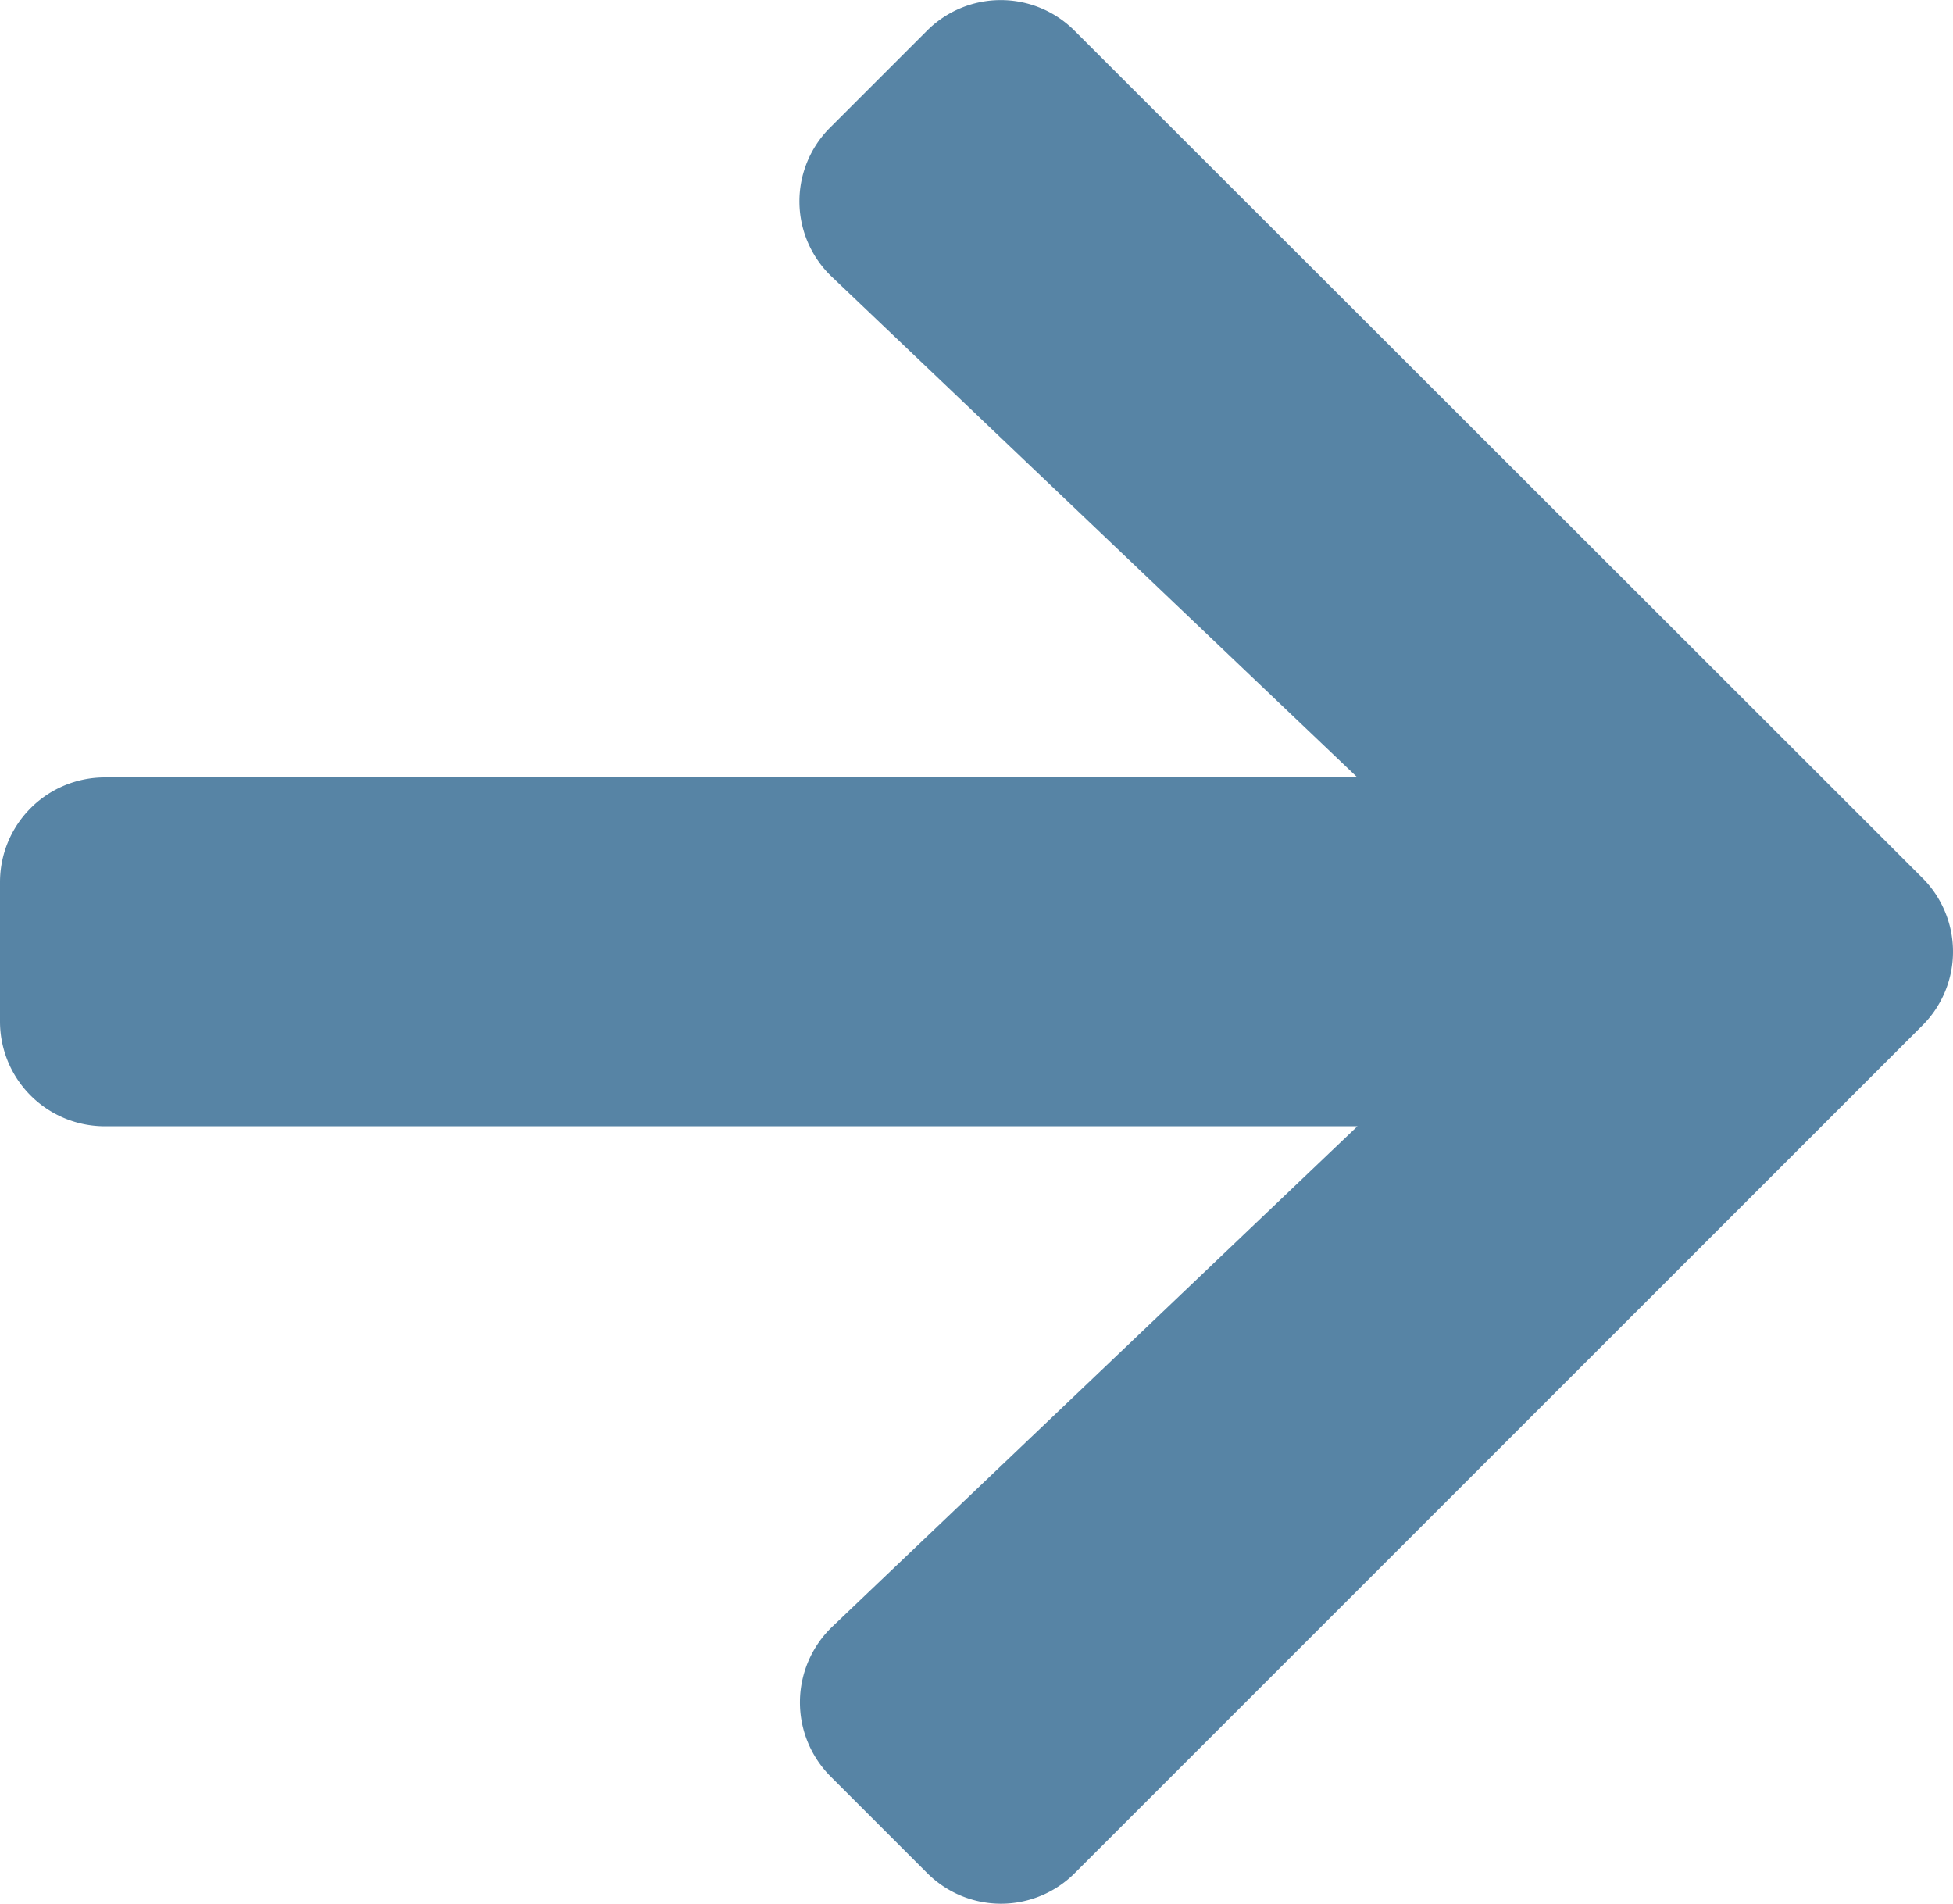
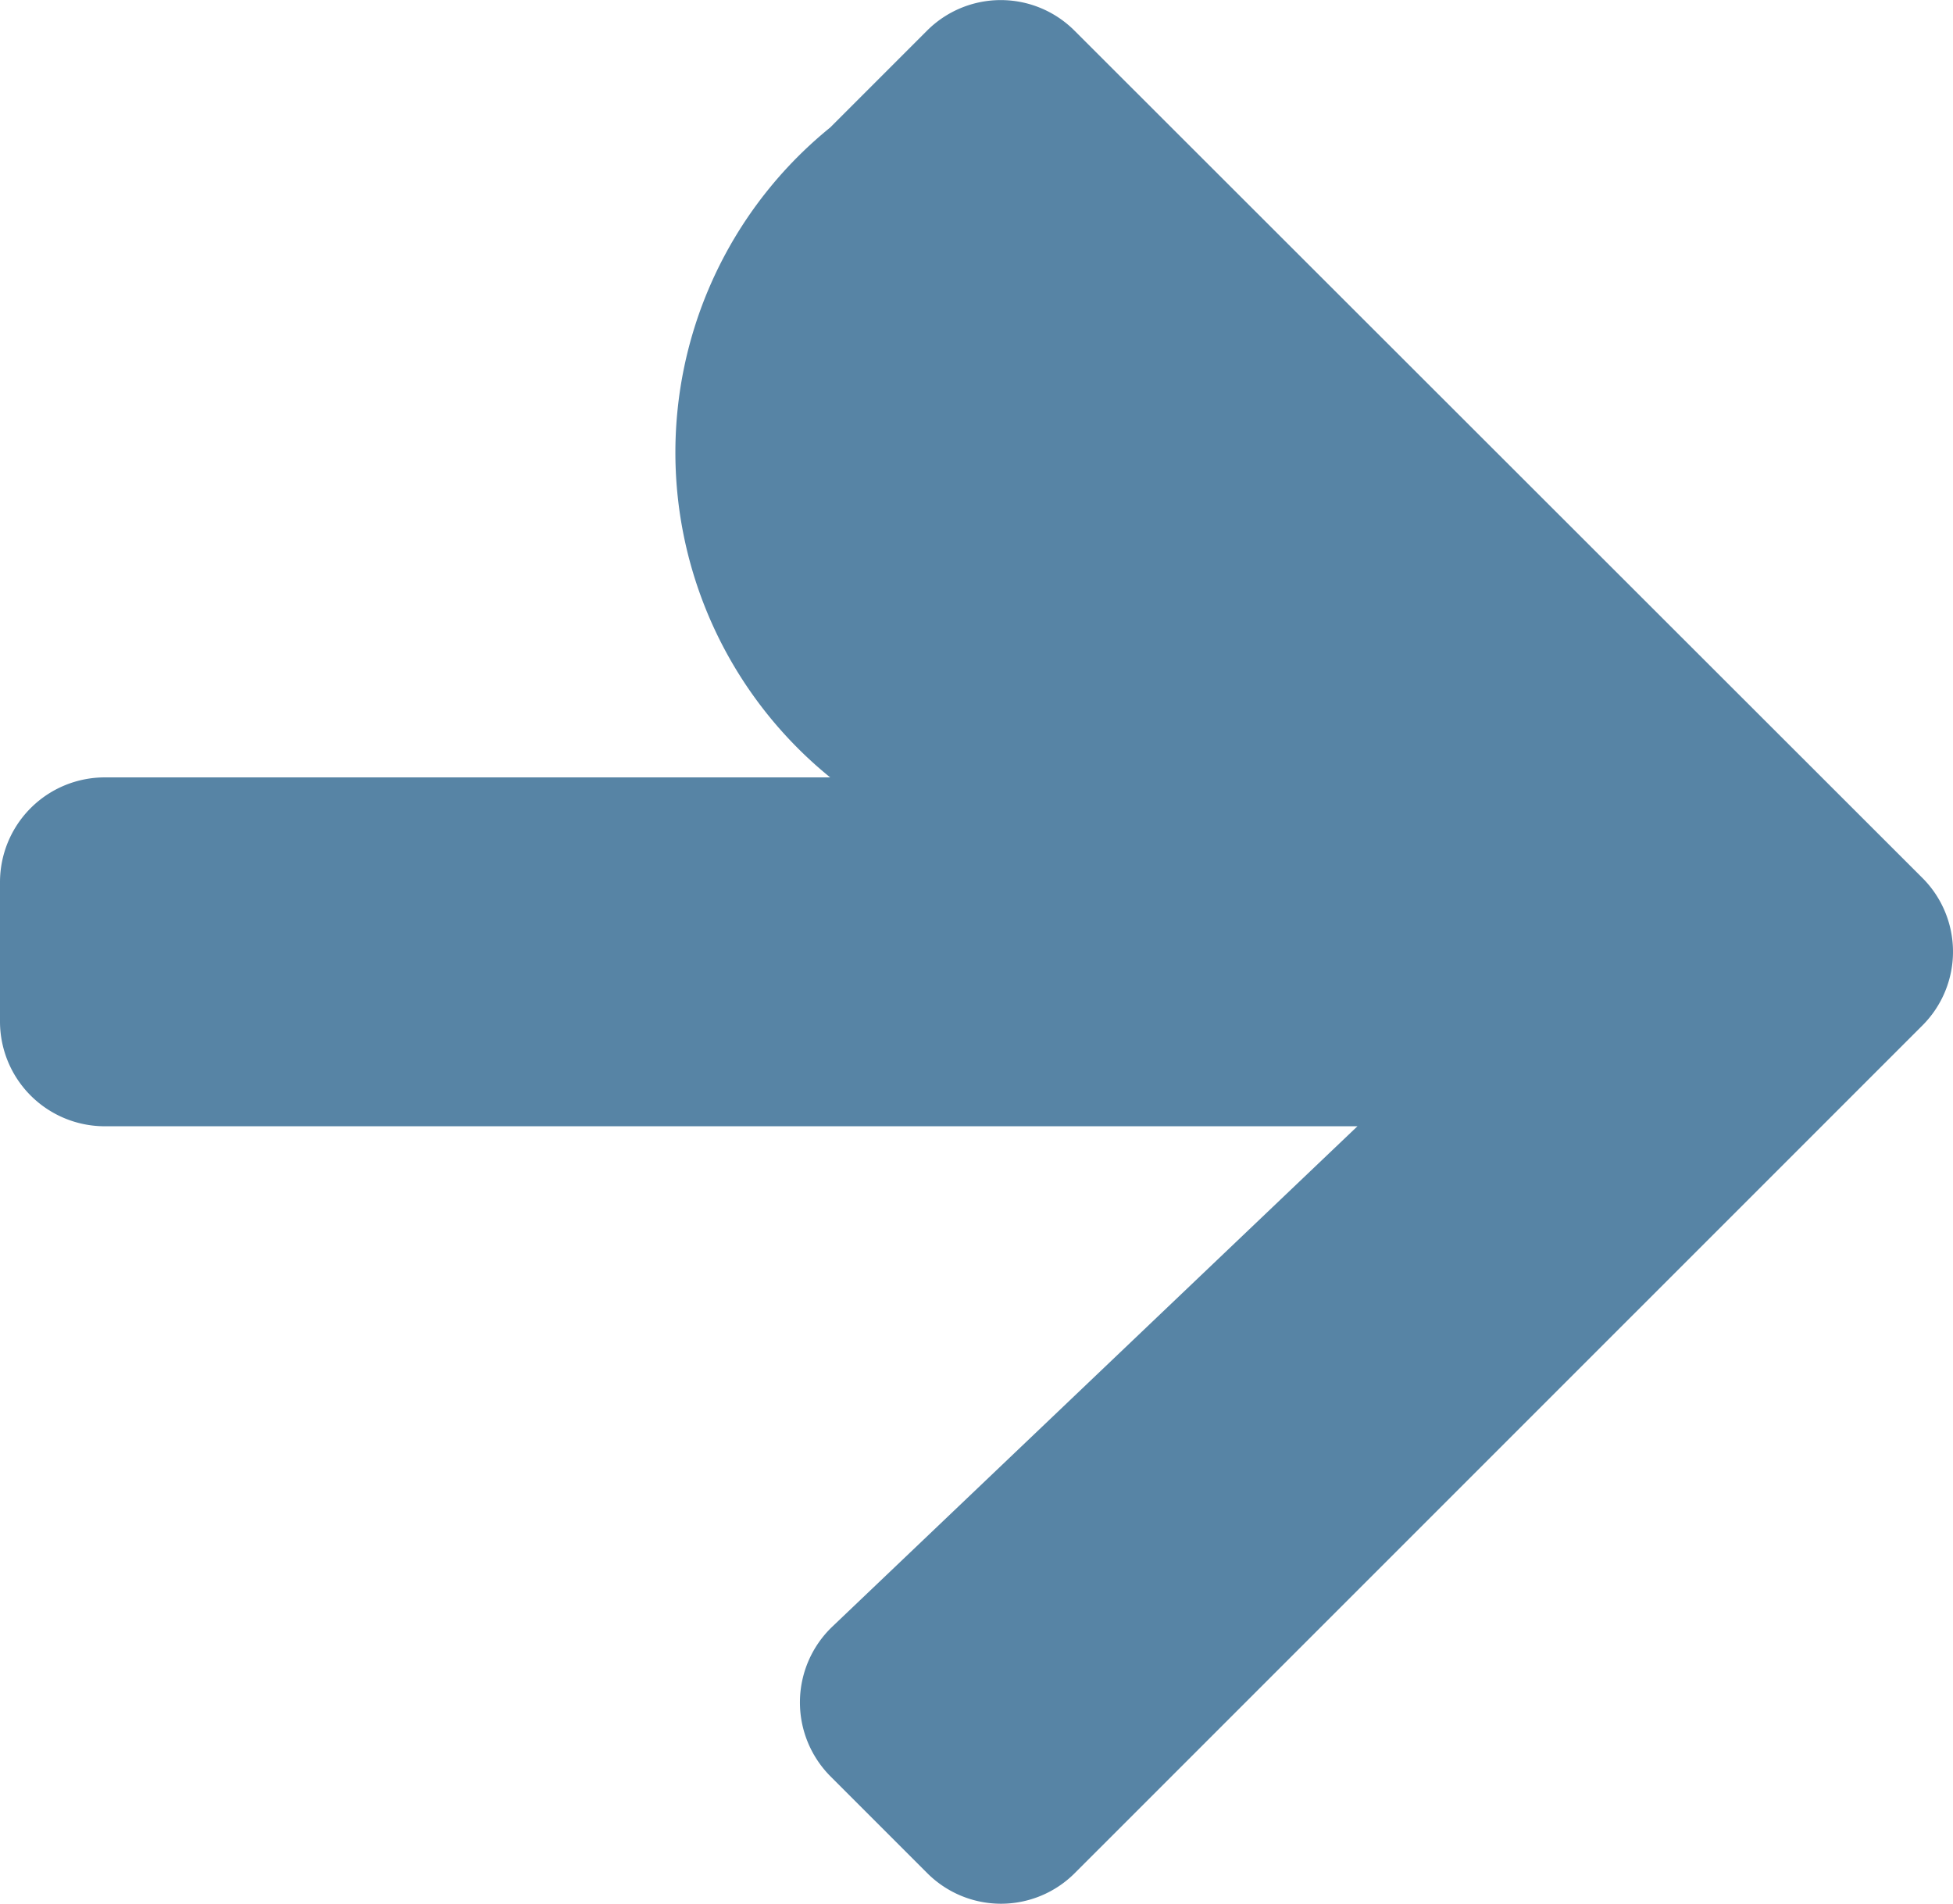
<svg xmlns="http://www.w3.org/2000/svg" width="24.231" height="23.617" viewBox="0 0 24.231 23.617">
-   <path id="Icon_awesome-arrow-right" data-name="Icon awesome-arrow-right" d="M10.3,4.229l1.2-1.2a1.293,1.293,0,0,1,1.833,0L23.85,13.537a1.293,1.293,0,0,1,0,1.833L13.336,25.883a1.293,1.293,0,0,1-1.833,0l-1.2-1.2a1.3,1.3,0,0,1,.022-1.855l6.517-6.209H1.3a1.3,1.3,0,0,1-1.3-1.3V13.591a1.3,1.3,0,0,1,1.3-1.3H16.841L10.324,6.084A1.29,1.29,0,0,1,10.3,4.229Z" transform="translate(0 -2.647)" fill="#5784a5" />
+   <path id="Icon_awesome-arrow-right" data-name="Icon awesome-arrow-right" d="M10.3,4.229l1.2-1.2a1.293,1.293,0,0,1,1.833,0L23.85,13.537a1.293,1.293,0,0,1,0,1.833L13.336,25.883a1.293,1.293,0,0,1-1.833,0l-1.2-1.2a1.3,1.3,0,0,1,.022-1.855l6.517-6.209H1.3a1.3,1.3,0,0,1-1.3-1.3V13.591a1.3,1.3,0,0,1,1.3-1.3H16.841A1.29,1.29,0,0,1,10.3,4.229Z" transform="translate(0 -2.647)" fill="#5784a5" />
</svg>